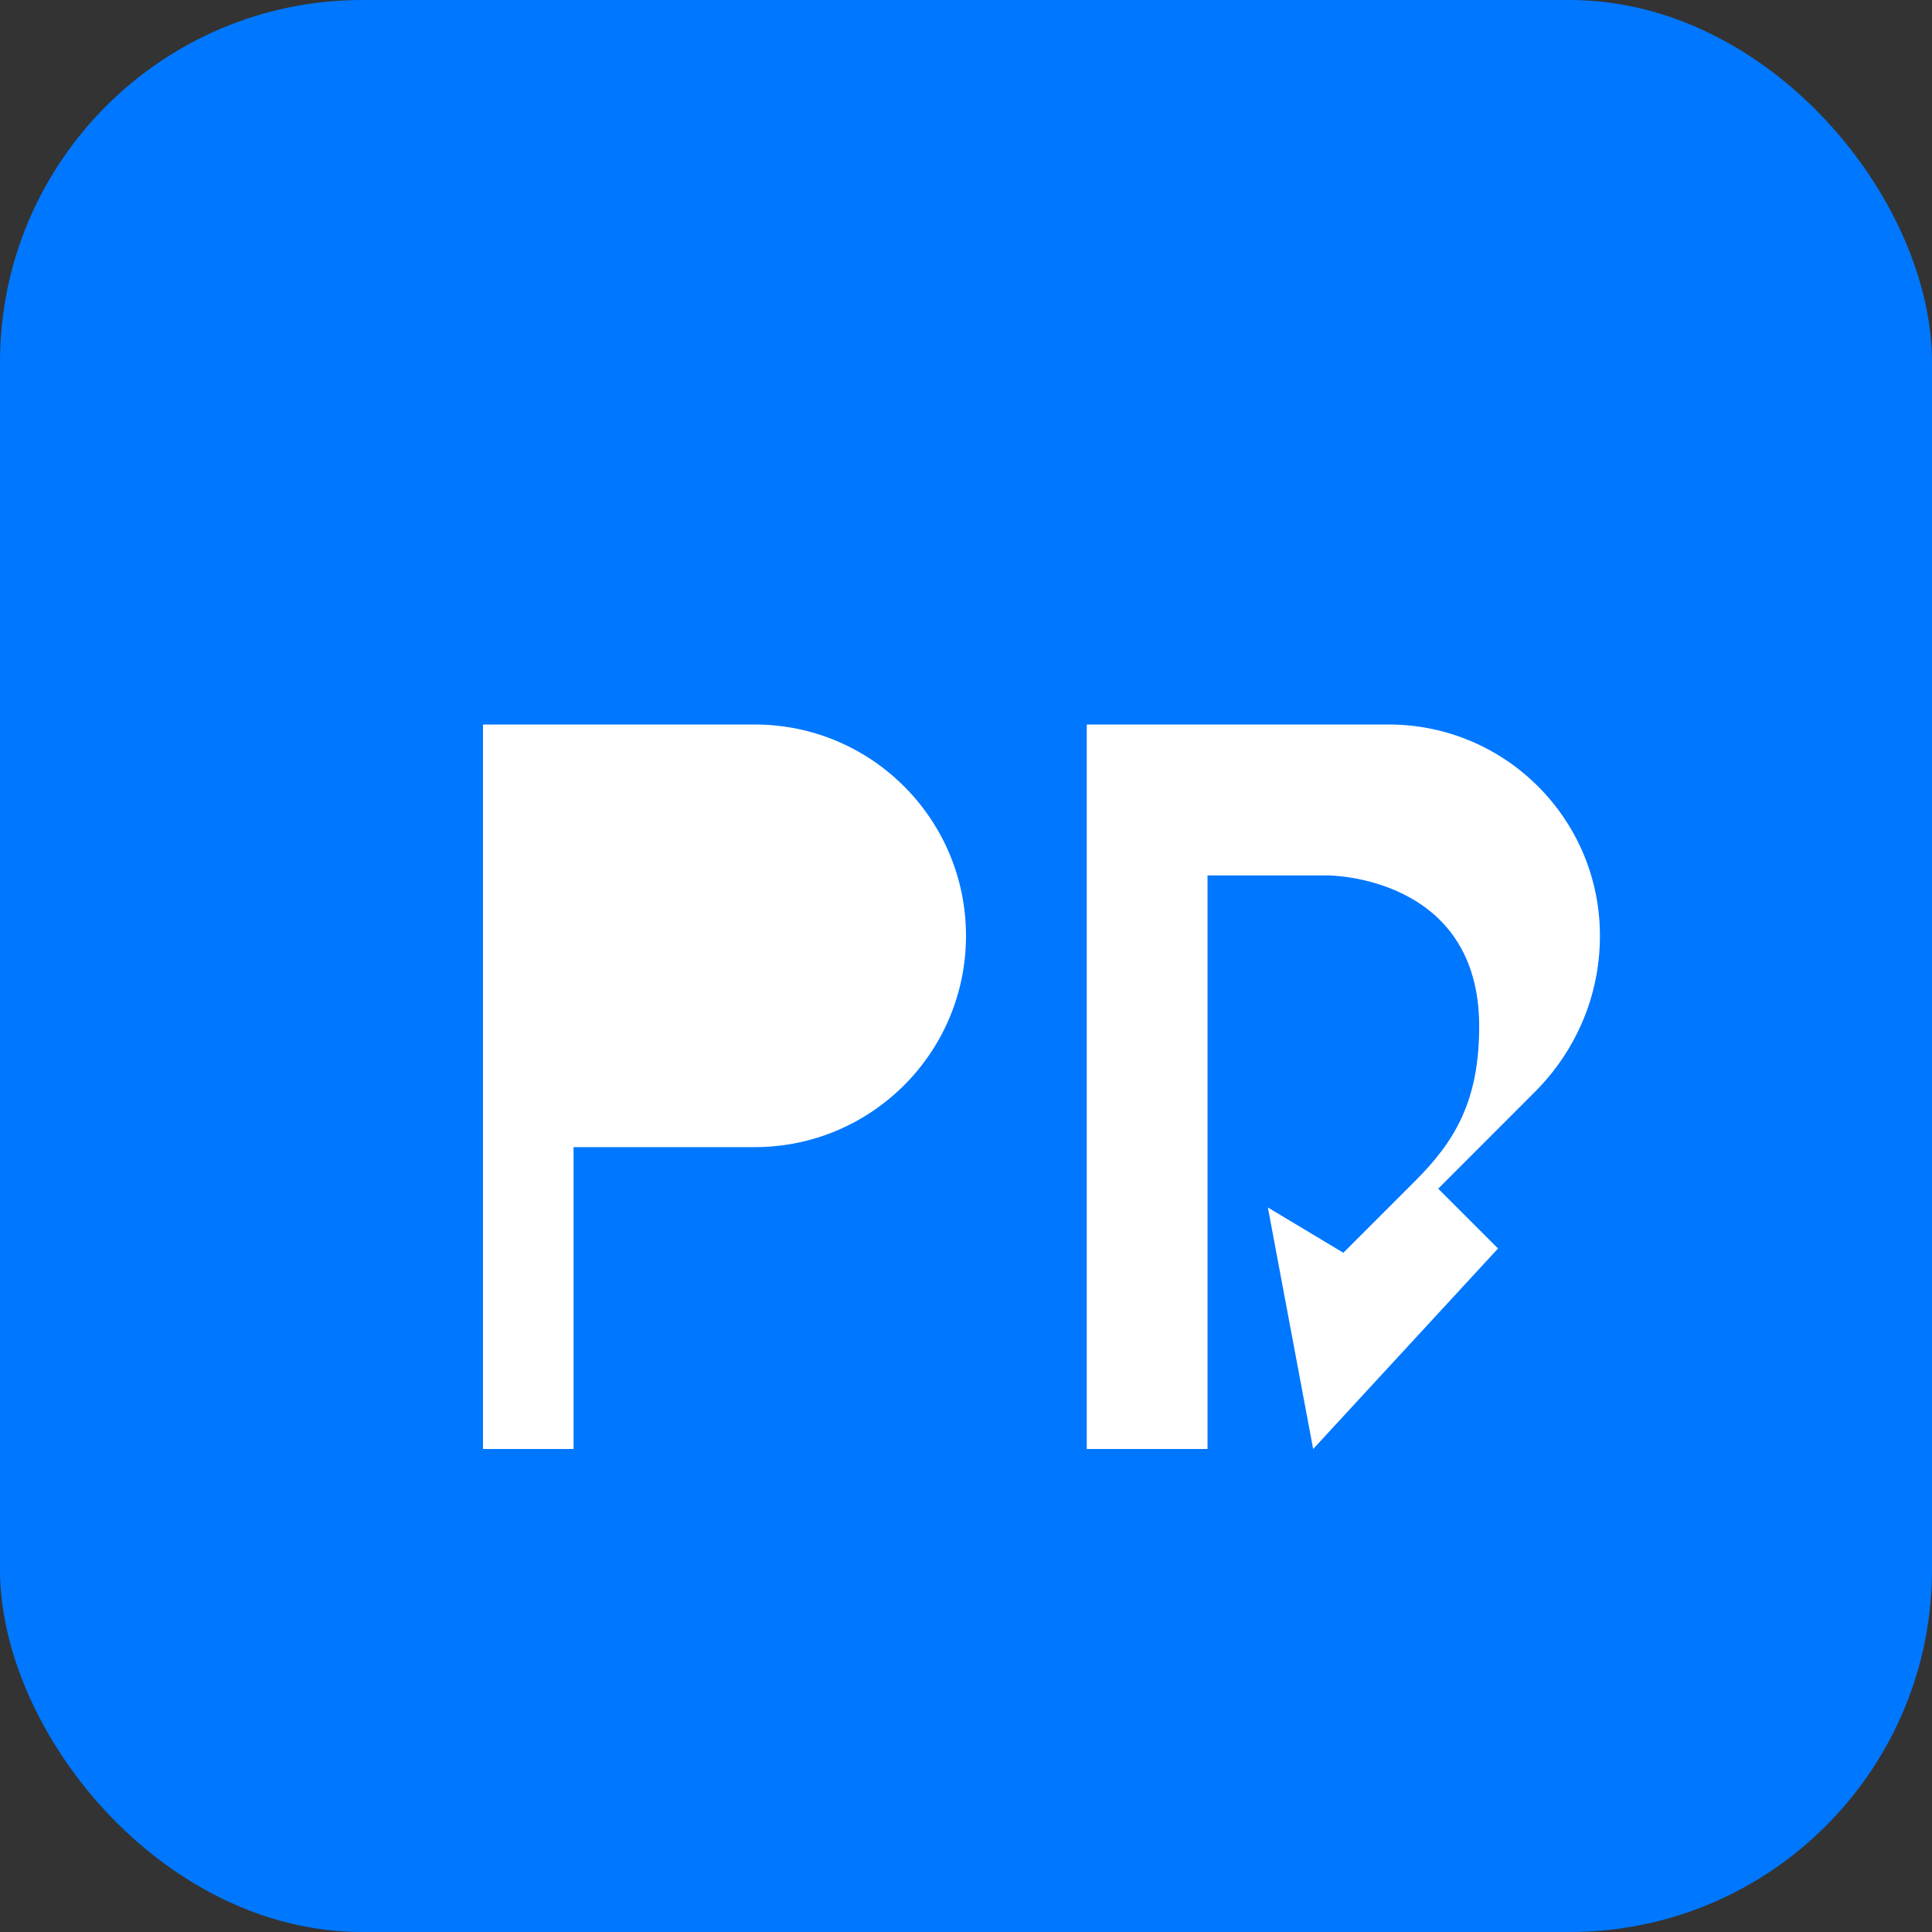
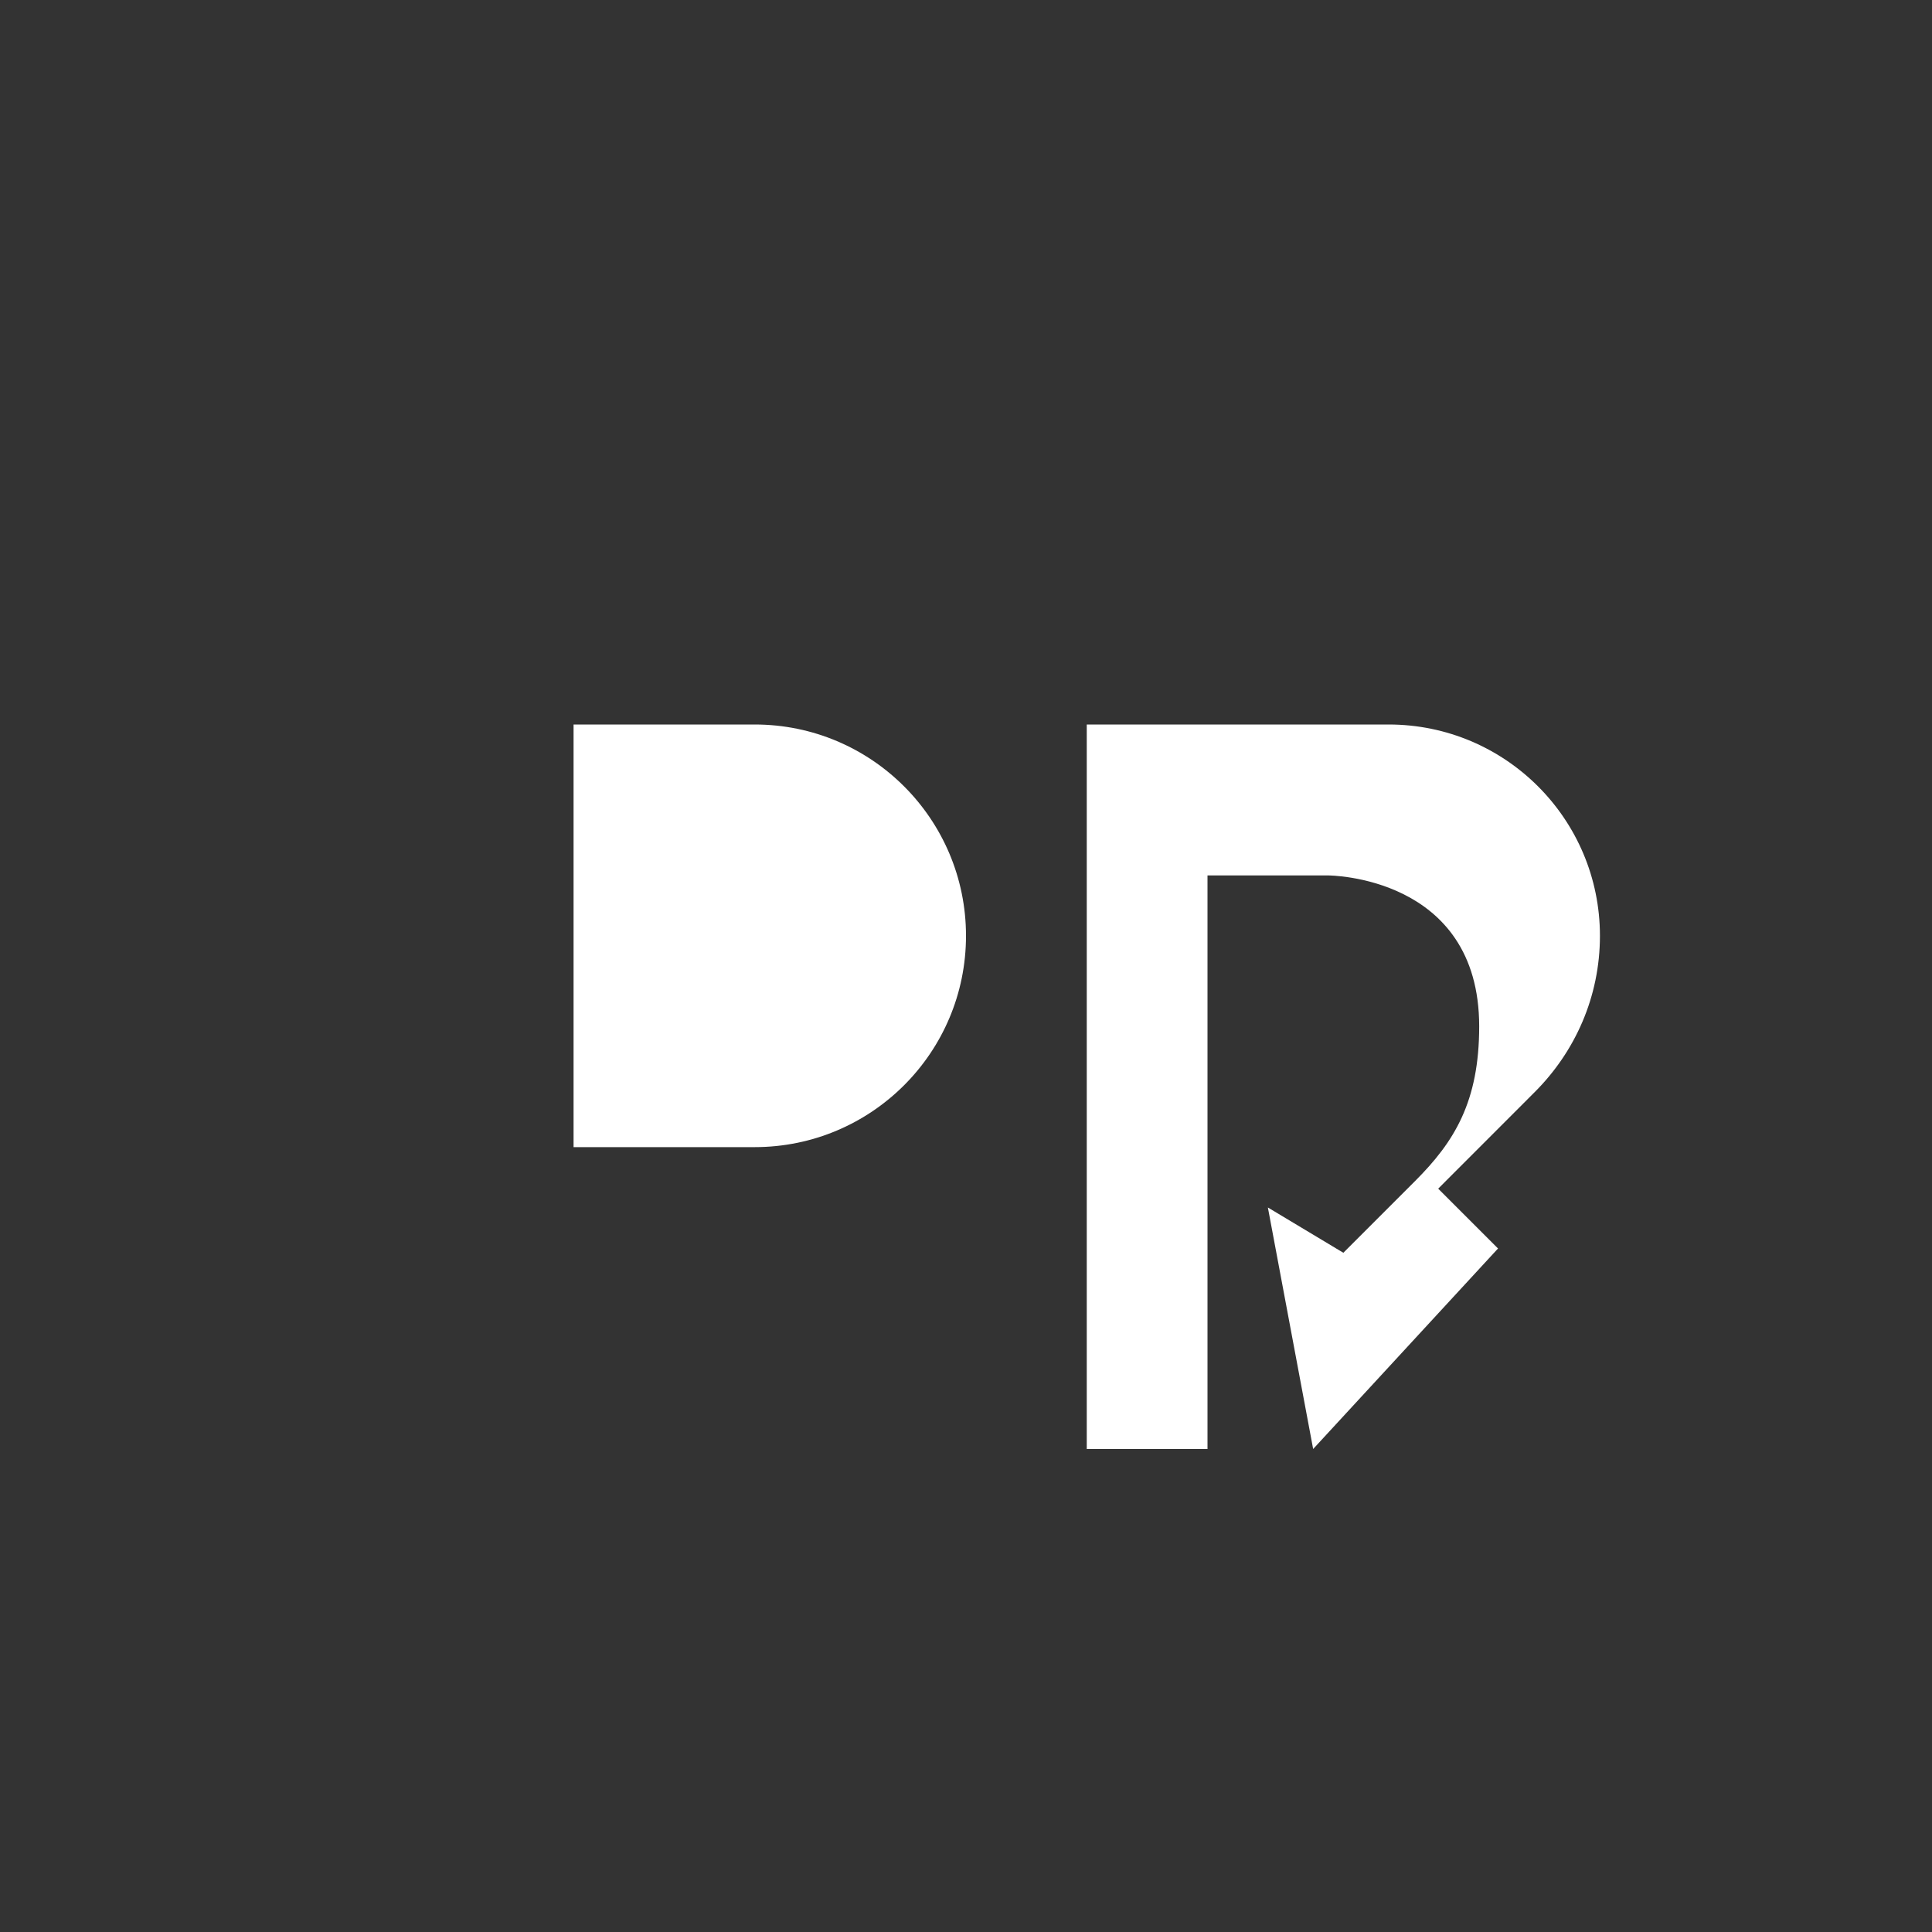
<svg xmlns="http://www.w3.org/2000/svg" width="32" height="32" viewBox="0 0 32 32" fill="none">
  <rect x="0" y="0" width="32" height="32" fill="#333333" stroke="none" />
-   <rect width="32" height="32" rx="6" fill="#0077FF" />
-   <path d="M8 12H12.5C14.433 12 16 13.567 16 15.5C16 17.433 14.433 19 12.5 19H9.5V24H8V12Z" fill="white" />
-   <path d="M9.5 13.5V17.5H12.5C13.605 17.5 14.5 16.605 14.5 15.5C14.5 14.395 13.605 13.5 12.5 13.5H9.5Z" fill="white" />
+   <path d="M8 12H12.5C14.433 12 16 13.567 16 15.5C16 17.433 14.433 19 12.5 19H9.5V24V12Z" fill="white" />
  <path d="M18 12H23C24.933 12 26.5 13.567 26.5 15.5C26.5 16.512 26.087 17.421 25.421 18.087L23.821 19.688L24.812 20.679L21.75 24L21 20L22.25 20.75L23.438 19.562C24.087 18.913 24.5 18.25 24.5 17C24.5 14.5 22 14.5 22 14.5H20V24H18V12Z" fill="white" />
</svg>